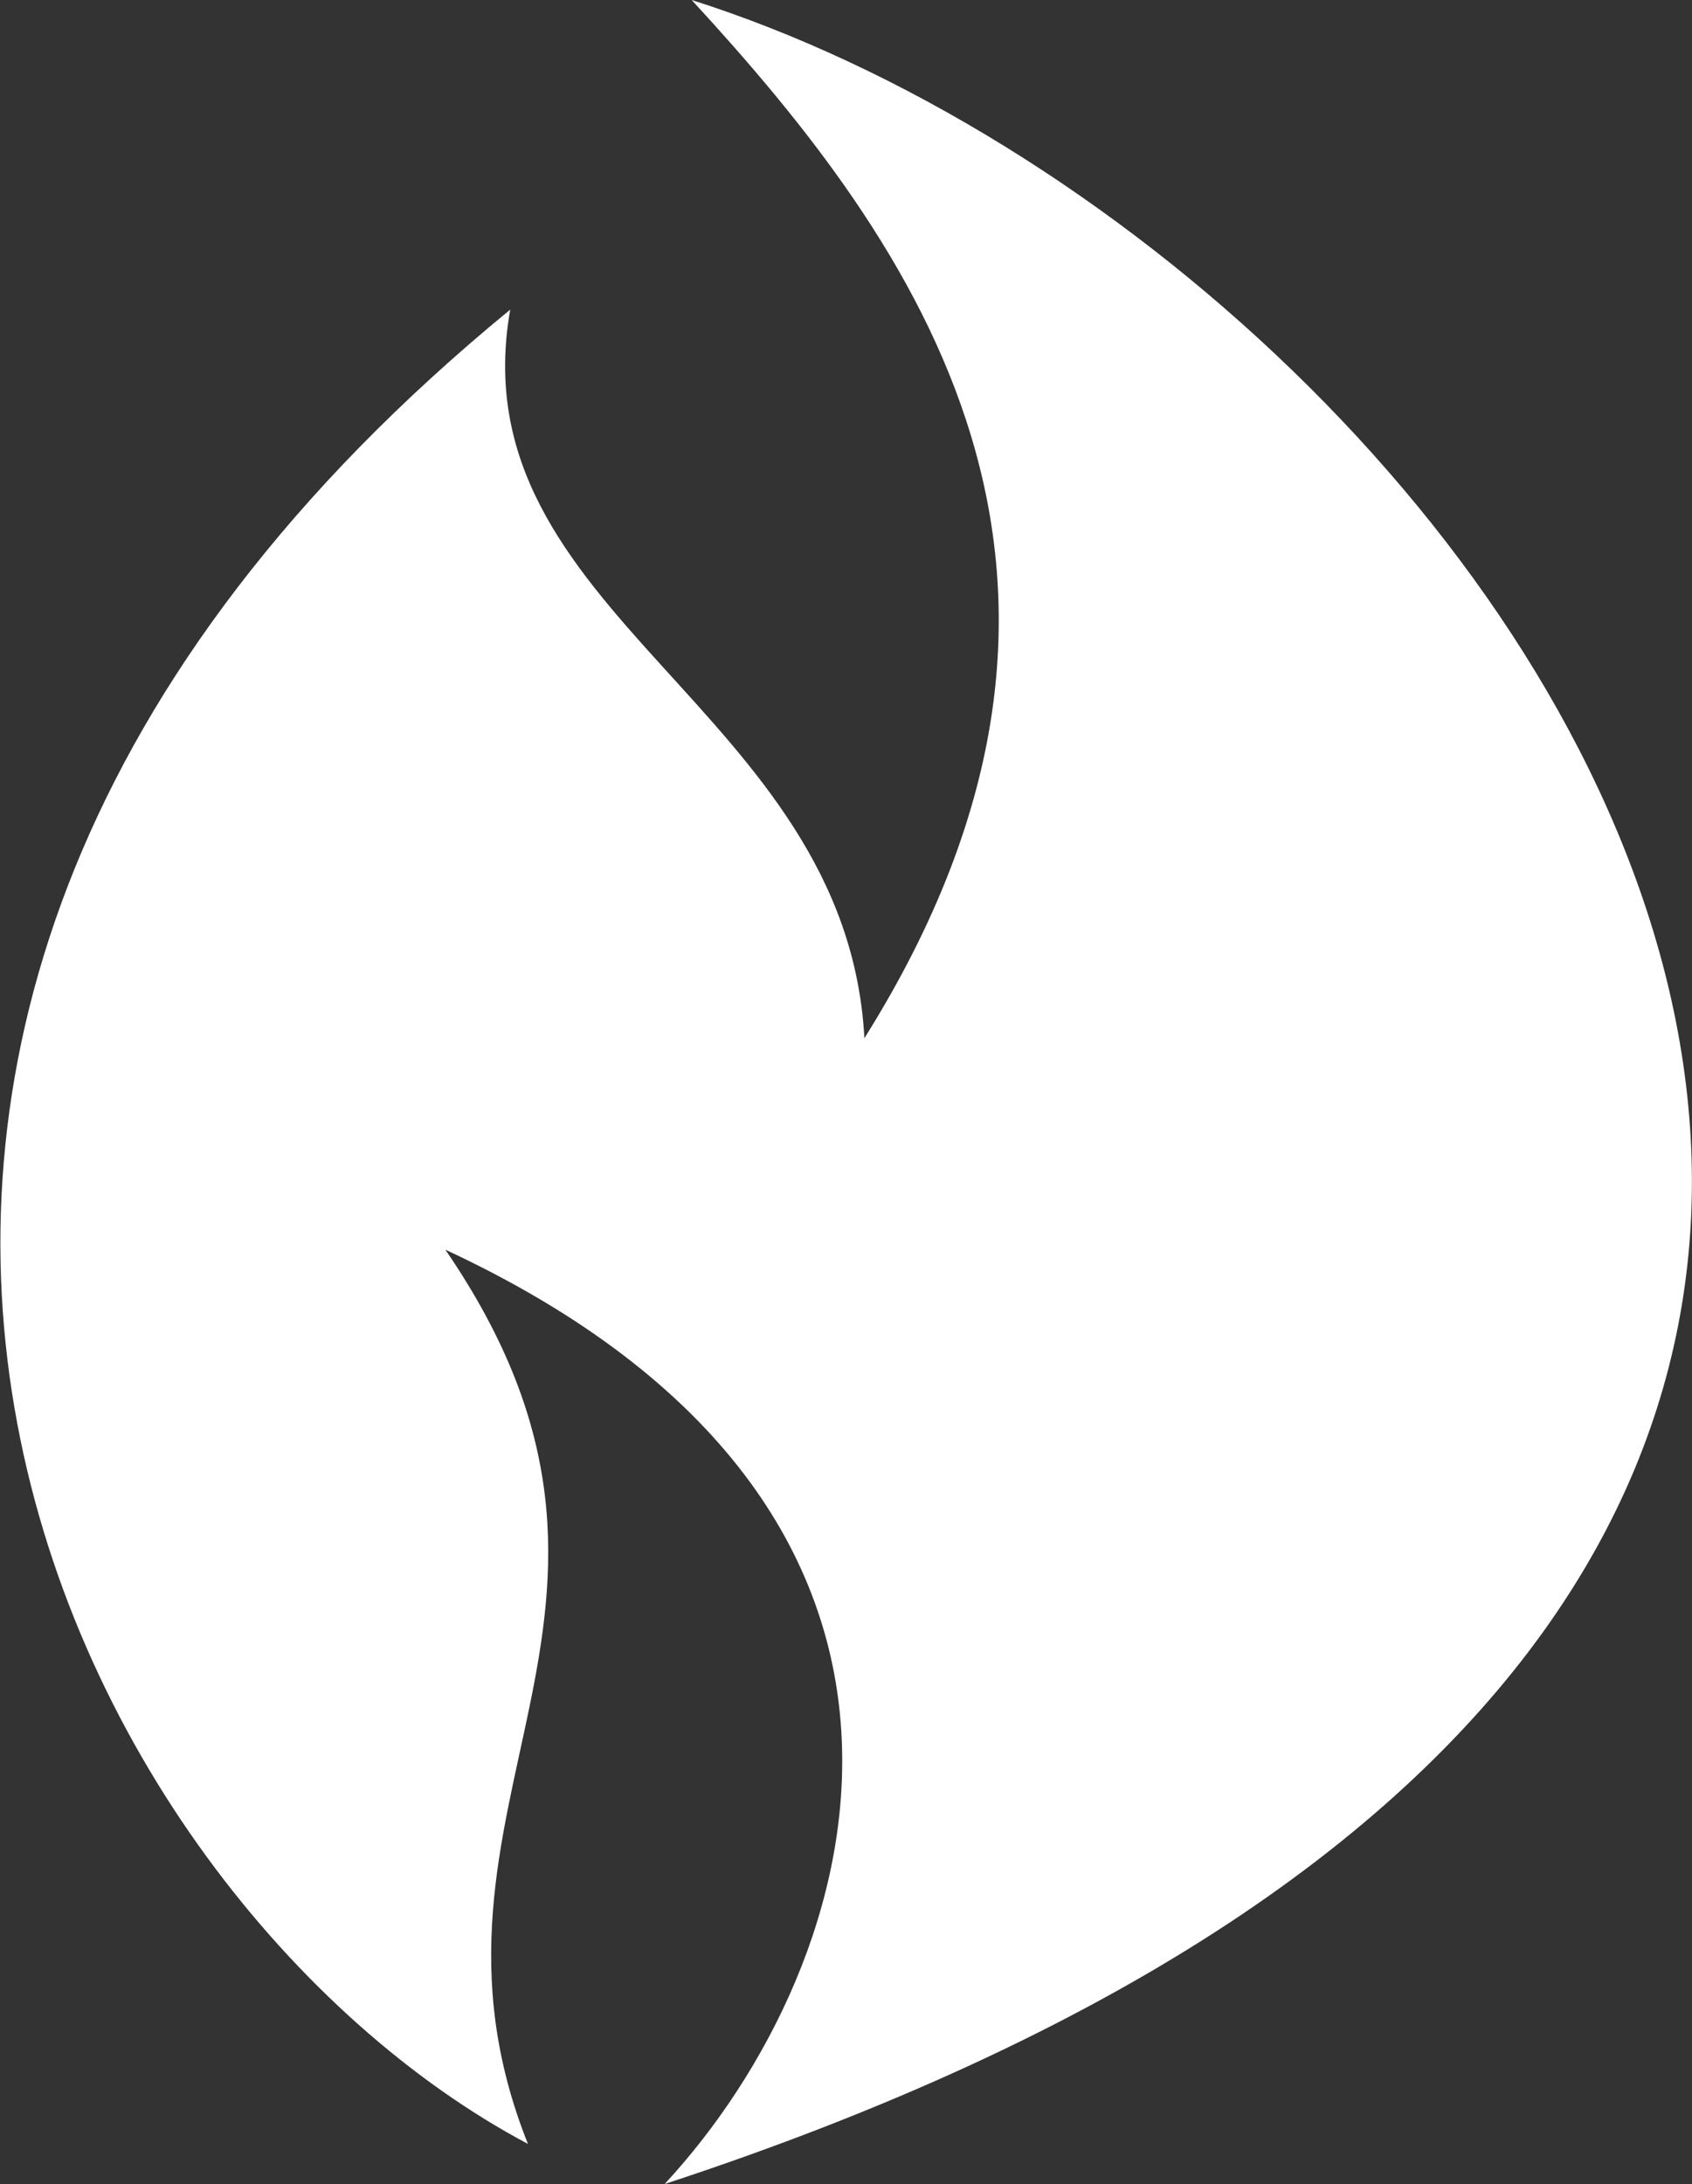
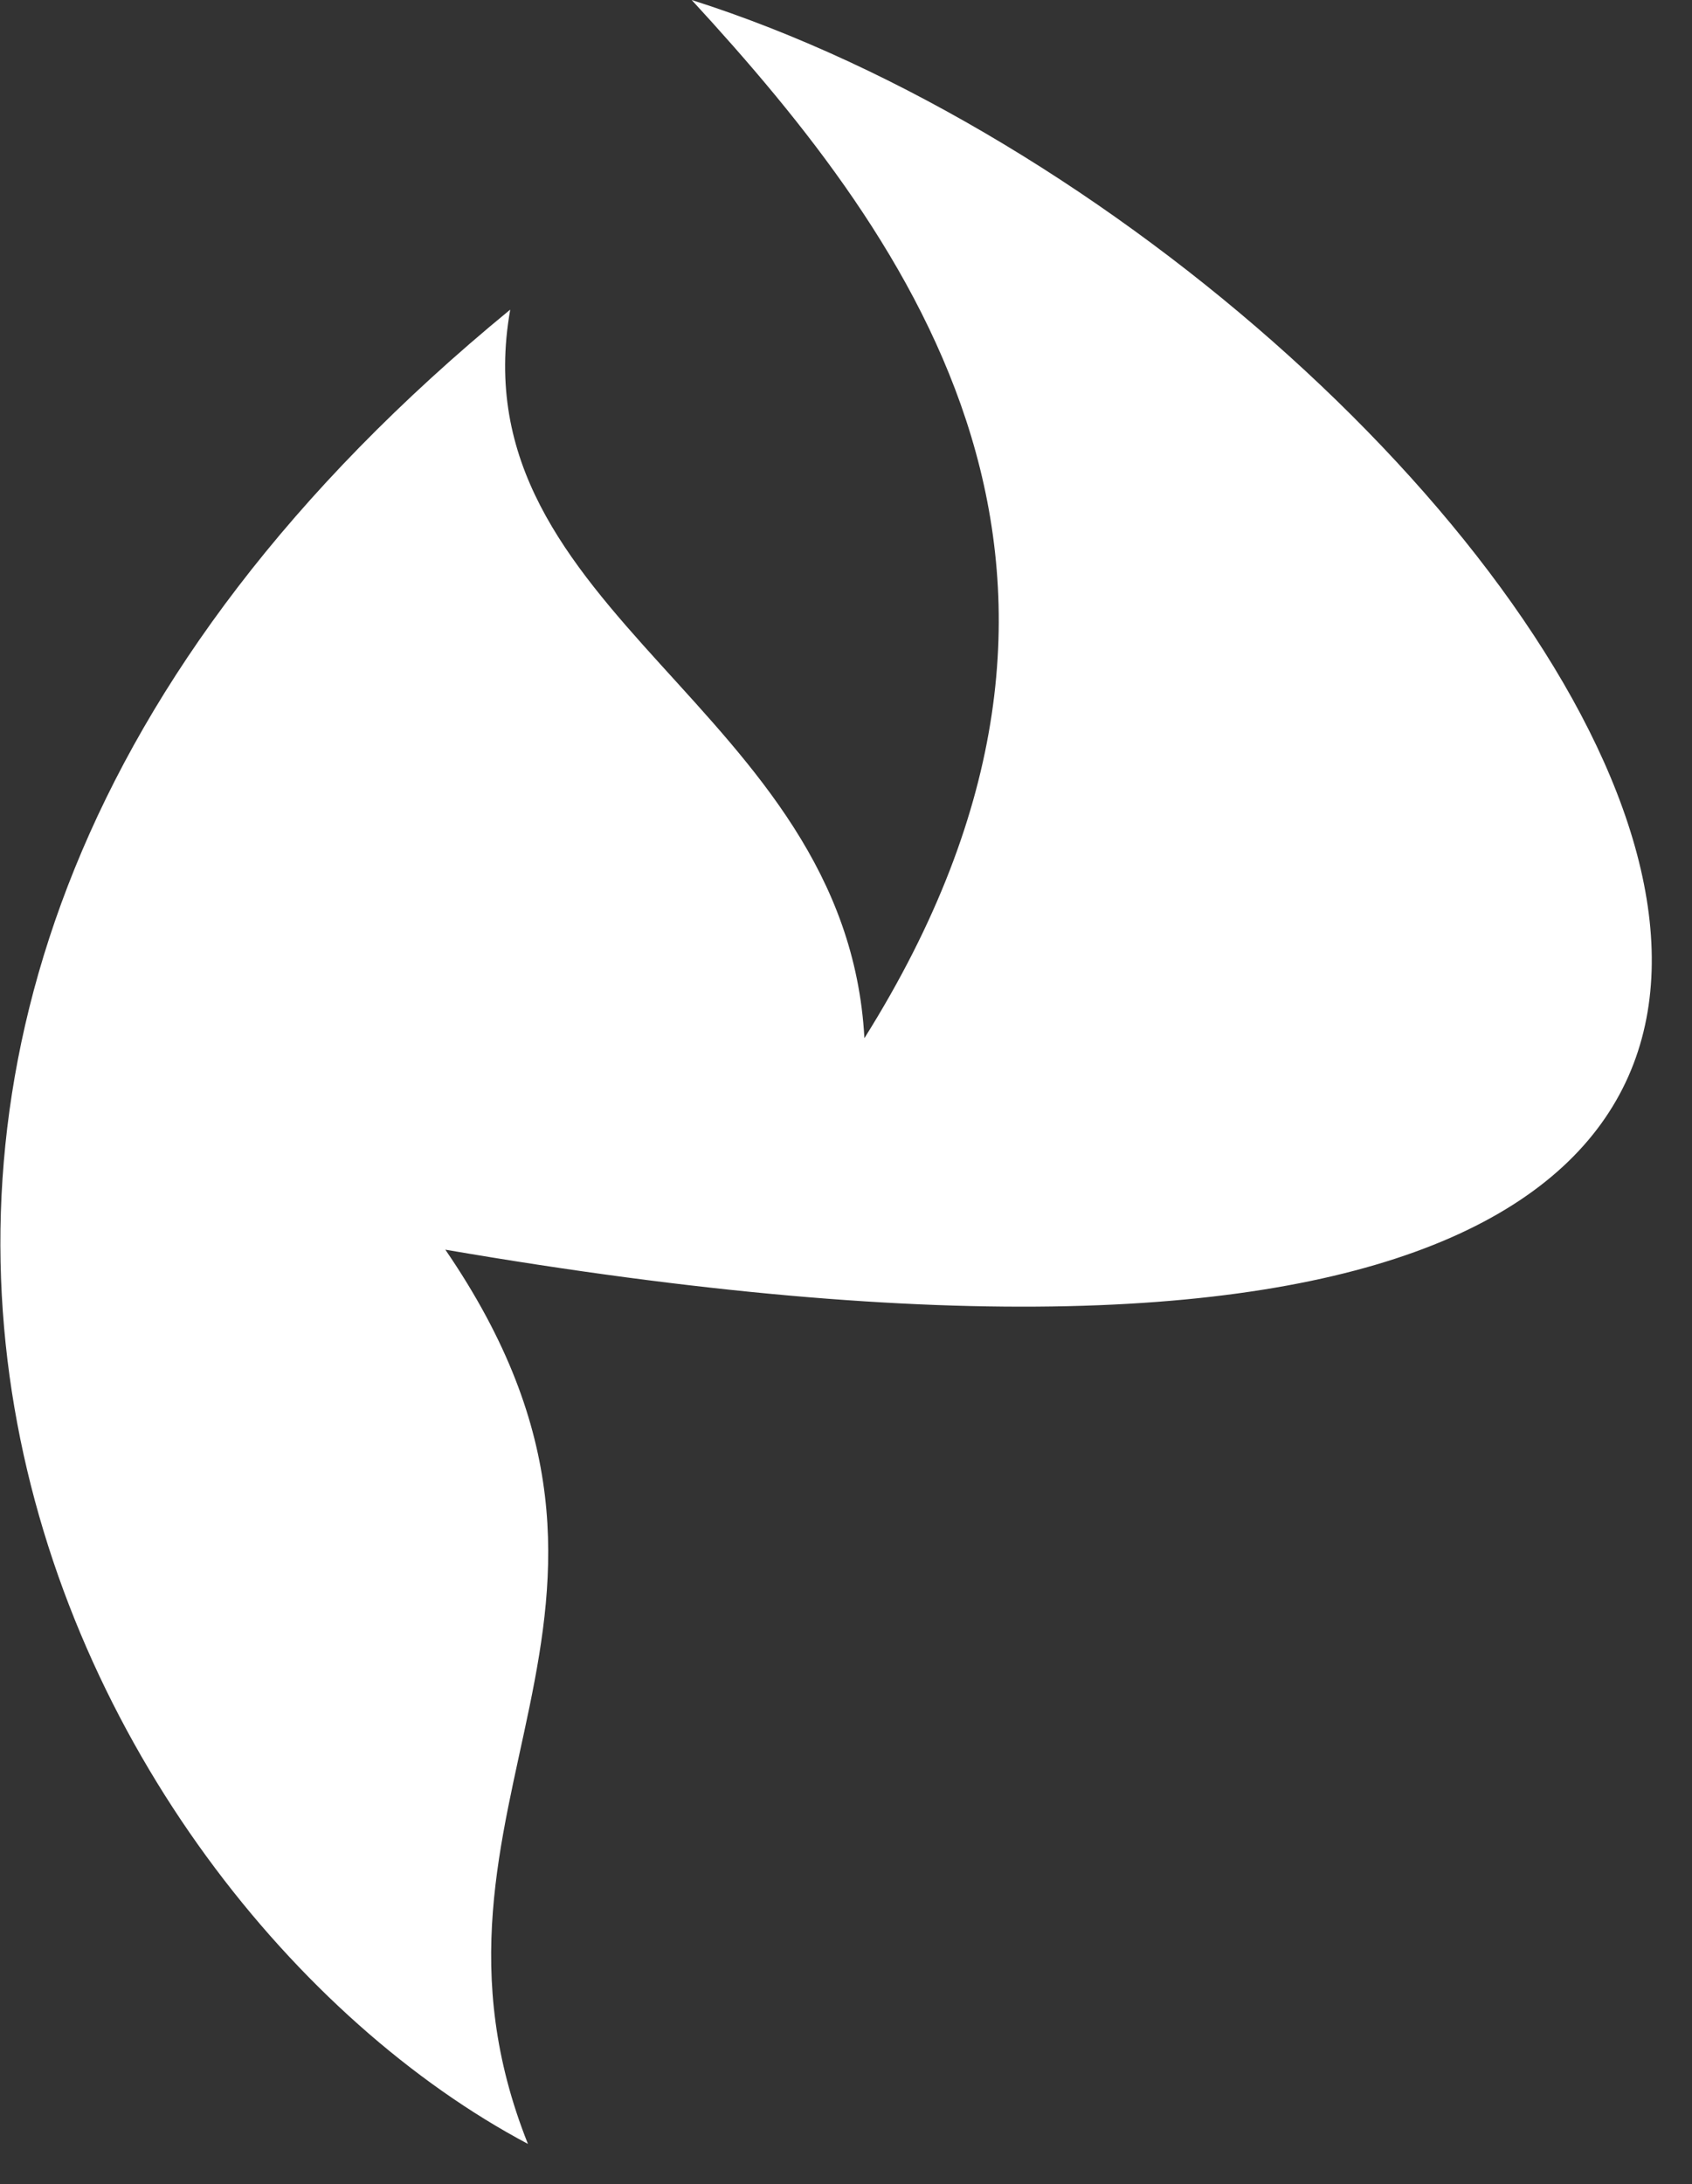
<svg xmlns="http://www.w3.org/2000/svg" viewBox="0 0 83.17 107.29">
  <rect x="0" y="0" width="83.17" height="107.29" fill="#333333" stroke="none" />
  <g id="Layer_2" data-name="Layer 2">
    <g id="Layer_1-2" data-name="Layer 1">
-       <path d="M21.89,61.39c27.42,12.74,20.89,35,10.78,45.9C120.83,78.38,75.12,13.06,34,0c11,11.94,22.8,28.21,8.49,51-.89-16.26-20.06-20.8-17.41-35.79-43.52,35.69-21.76,78.11.87,90.11C19.26,88.55,34.22,79.37,21.89,61.39Z" fill="#fff" />
+       <path d="M21.89,61.39C120.83,78.38,75.12,13.06,34,0c11,11.94,22.8,28.21,8.49,51-.89-16.26-20.06-20.8-17.41-35.79-43.52,35.69-21.76,78.11.87,90.11C19.26,88.55,34.22,79.37,21.89,61.39Z" fill="#fff" />
    </g>
  </g>
</svg>